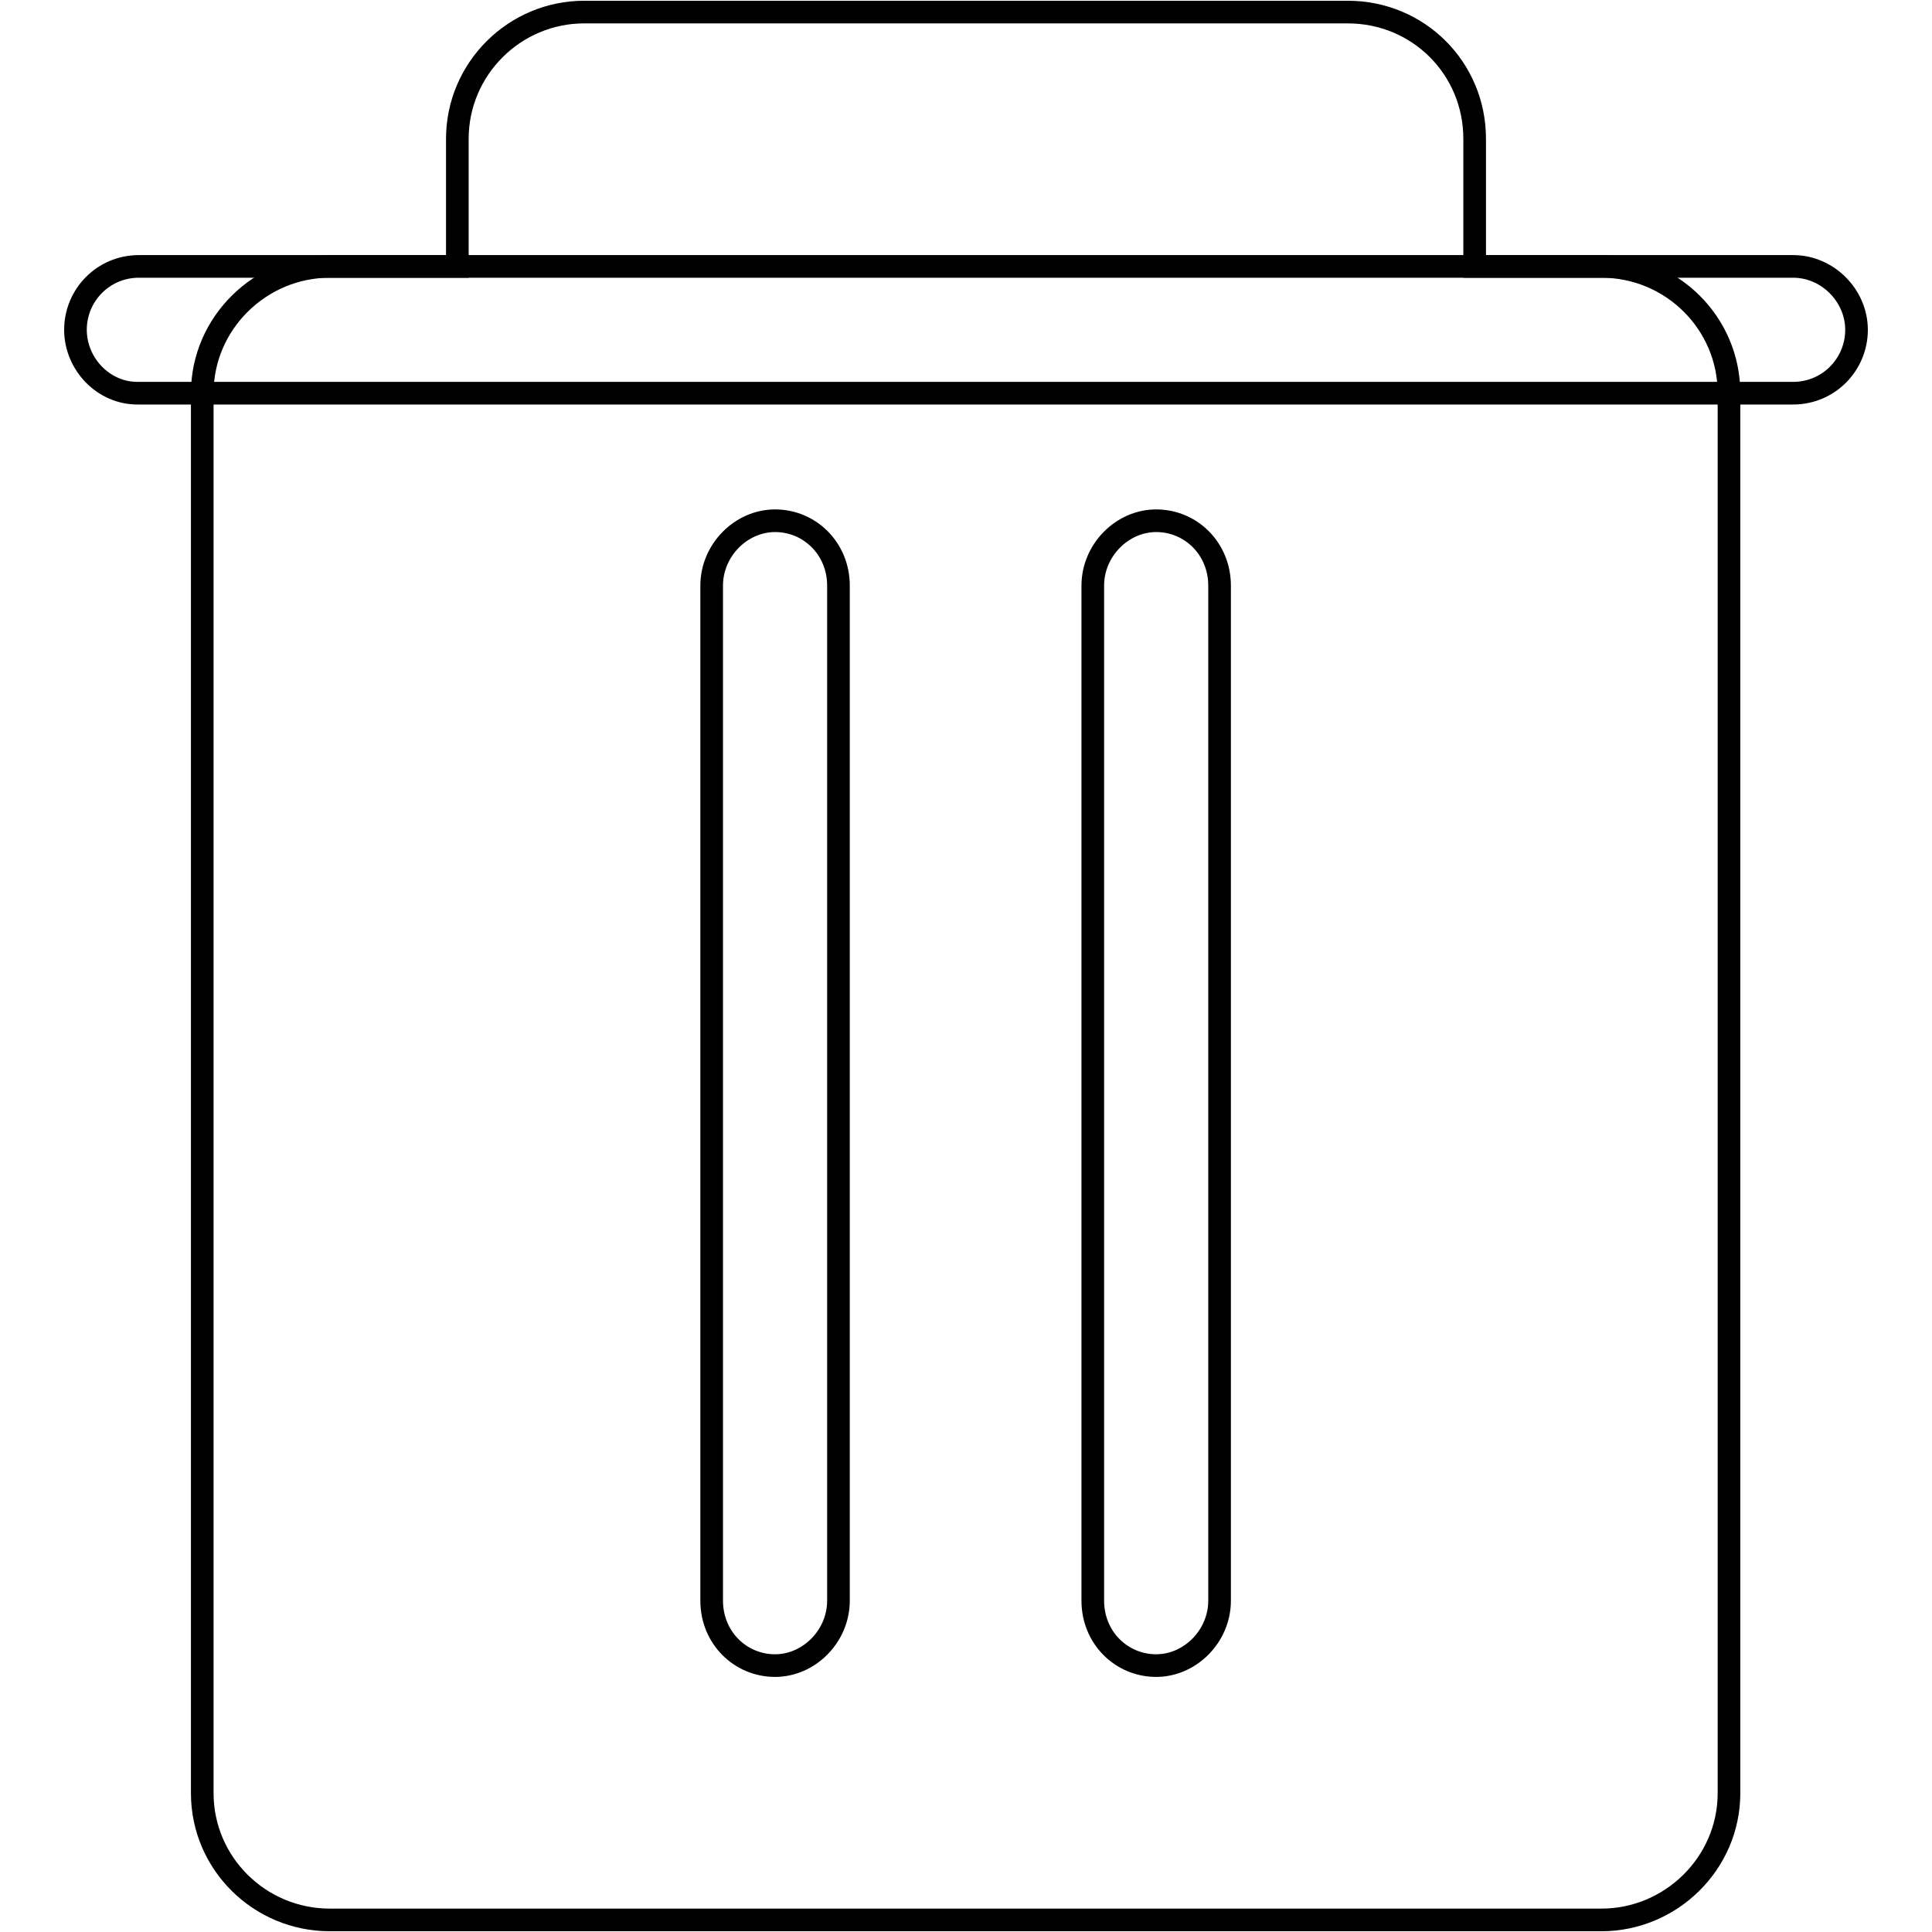
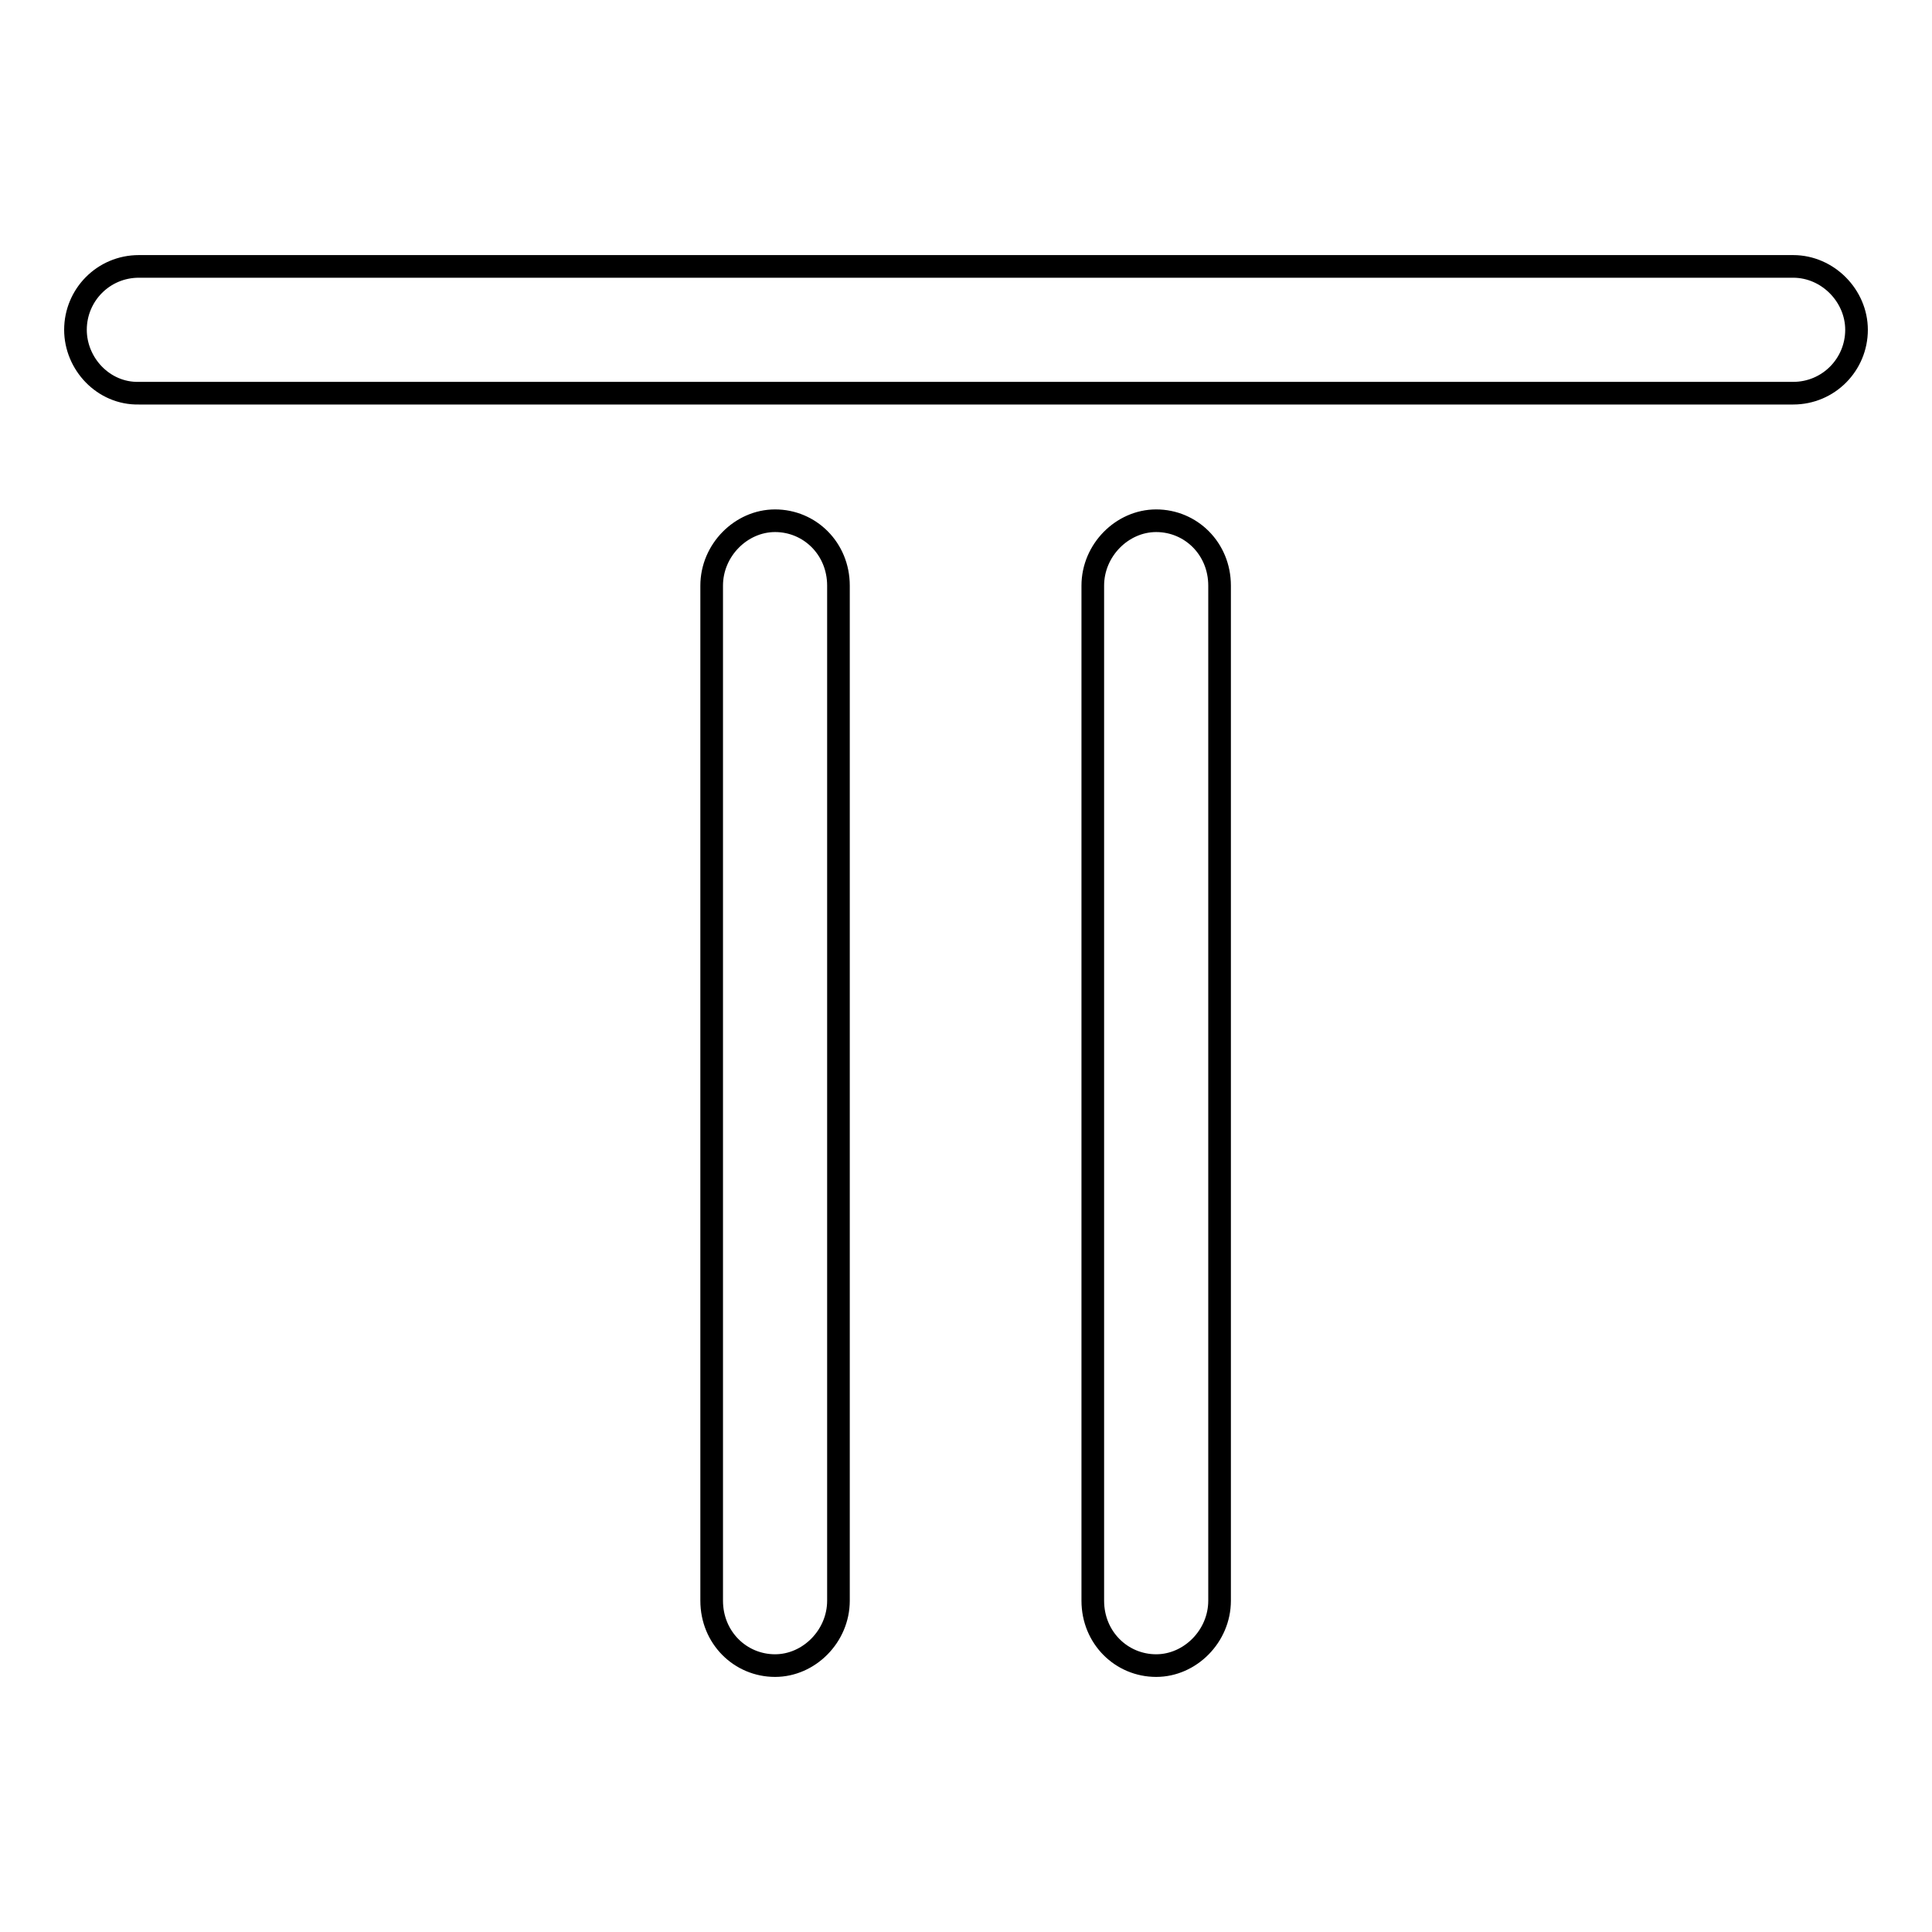
<svg xmlns="http://www.w3.org/2000/svg" version="1.1" x="0px" y="0px" viewBox="0 0 256 256" enable-background="new 0 0 256 256" xml:space="preserve">
  <g>
    <g>
-       <path stroke-width="3" fill-opacity="0" stroke="#000000" d="M195.4,35.3V18.4c0-9.4-7.5-16.8-16.8-16.8H77.4c-9.2,0-16.8,7.5-16.8,16.8v16.9H43.7c-9.2,0-16.9,7.5-16.9,16.8v185.5c0,9.3,7.6,16.8,16.9,16.8h168.5c9.2,0,16.9-7.5,16.9-16.8V52.1c0-9.3-7.6-16.8-16.9-16.8H195.4z" />
-       <path stroke-width="3" fill-opacity="0" stroke="#000000" d="M10,43.7c0-4.6,3.7-8.4,8.4-8.4h219.2c4.6,0,8.4,3.9,8.4,8.4c0,4.6-3.7,8.4-8.4,8.4H18.4C13.7,52.2,10,48.2,10,43.7z M94.3,77.6c0-4.7,3.9-8.6,8.4-8.6c4.6,0,8.4,3.7,8.4,8.6v134.5c0,4.7-3.9,8.6-8.4,8.6c-4.6,0-8.4-3.7-8.4-8.6V77.6z M144.8,77.6c0-4.7,3.9-8.6,8.4-8.6c4.6,0,8.4,3.7,8.4,8.6v134.5c0,4.7-3.9,8.6-8.4,8.6c-4.6,0-8.4-3.7-8.4-8.6V77.6z" />
+       <path stroke-width="3" fill-opacity="0" stroke="#000000" d="M10,43.7c0-4.6,3.7-8.4,8.4-8.4h219.2c4.6,0,8.4,3.9,8.4,8.4c0,4.6-3.7,8.4-8.4,8.4H18.4C13.7,52.2,10,48.2,10,43.7z M94.3,77.6c0-4.7,3.9-8.6,8.4-8.6c4.6,0,8.4,3.7,8.4,8.6v134.5c0,4.7-3.9,8.6-8.4,8.6c-4.6,0-8.4-3.7-8.4-8.6V77.6M144.8,77.6c0-4.7,3.9-8.6,8.4-8.6c4.6,0,8.4,3.7,8.4,8.6v134.5c0,4.7-3.9,8.6-8.4,8.6c-4.6,0-8.4-3.7-8.4-8.6V77.6z" />
    </g>
  </g>
</svg>